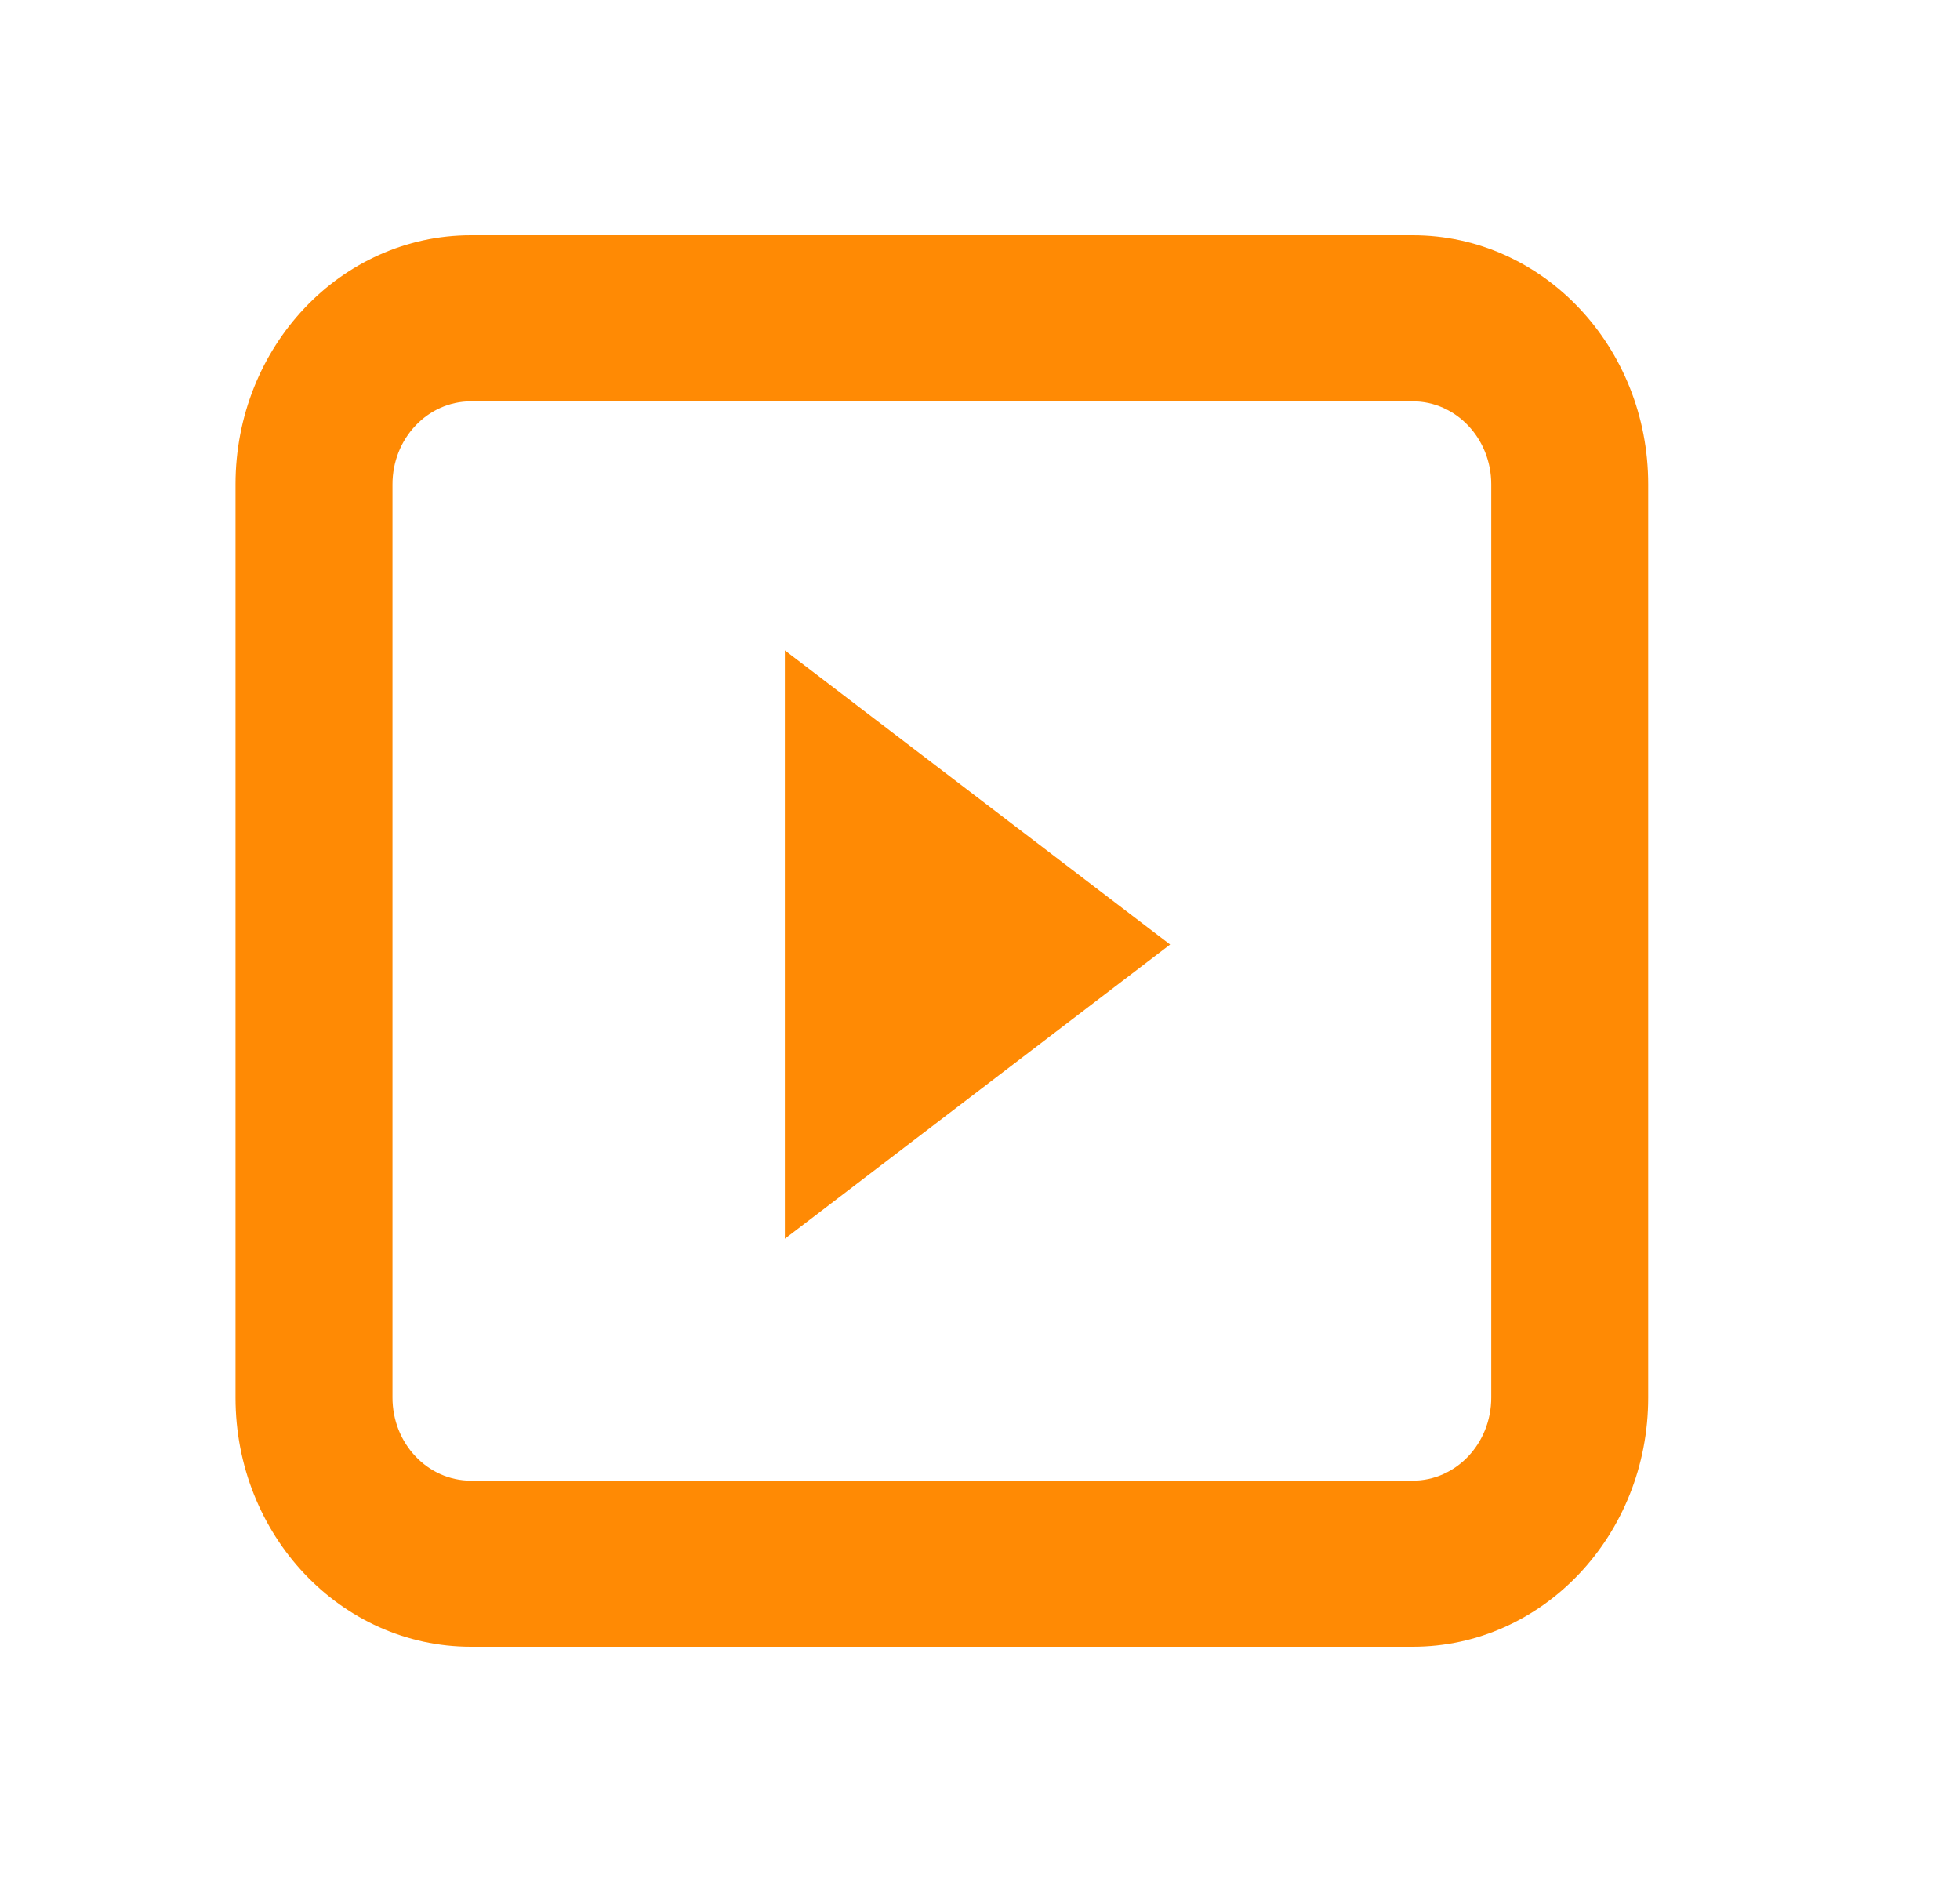
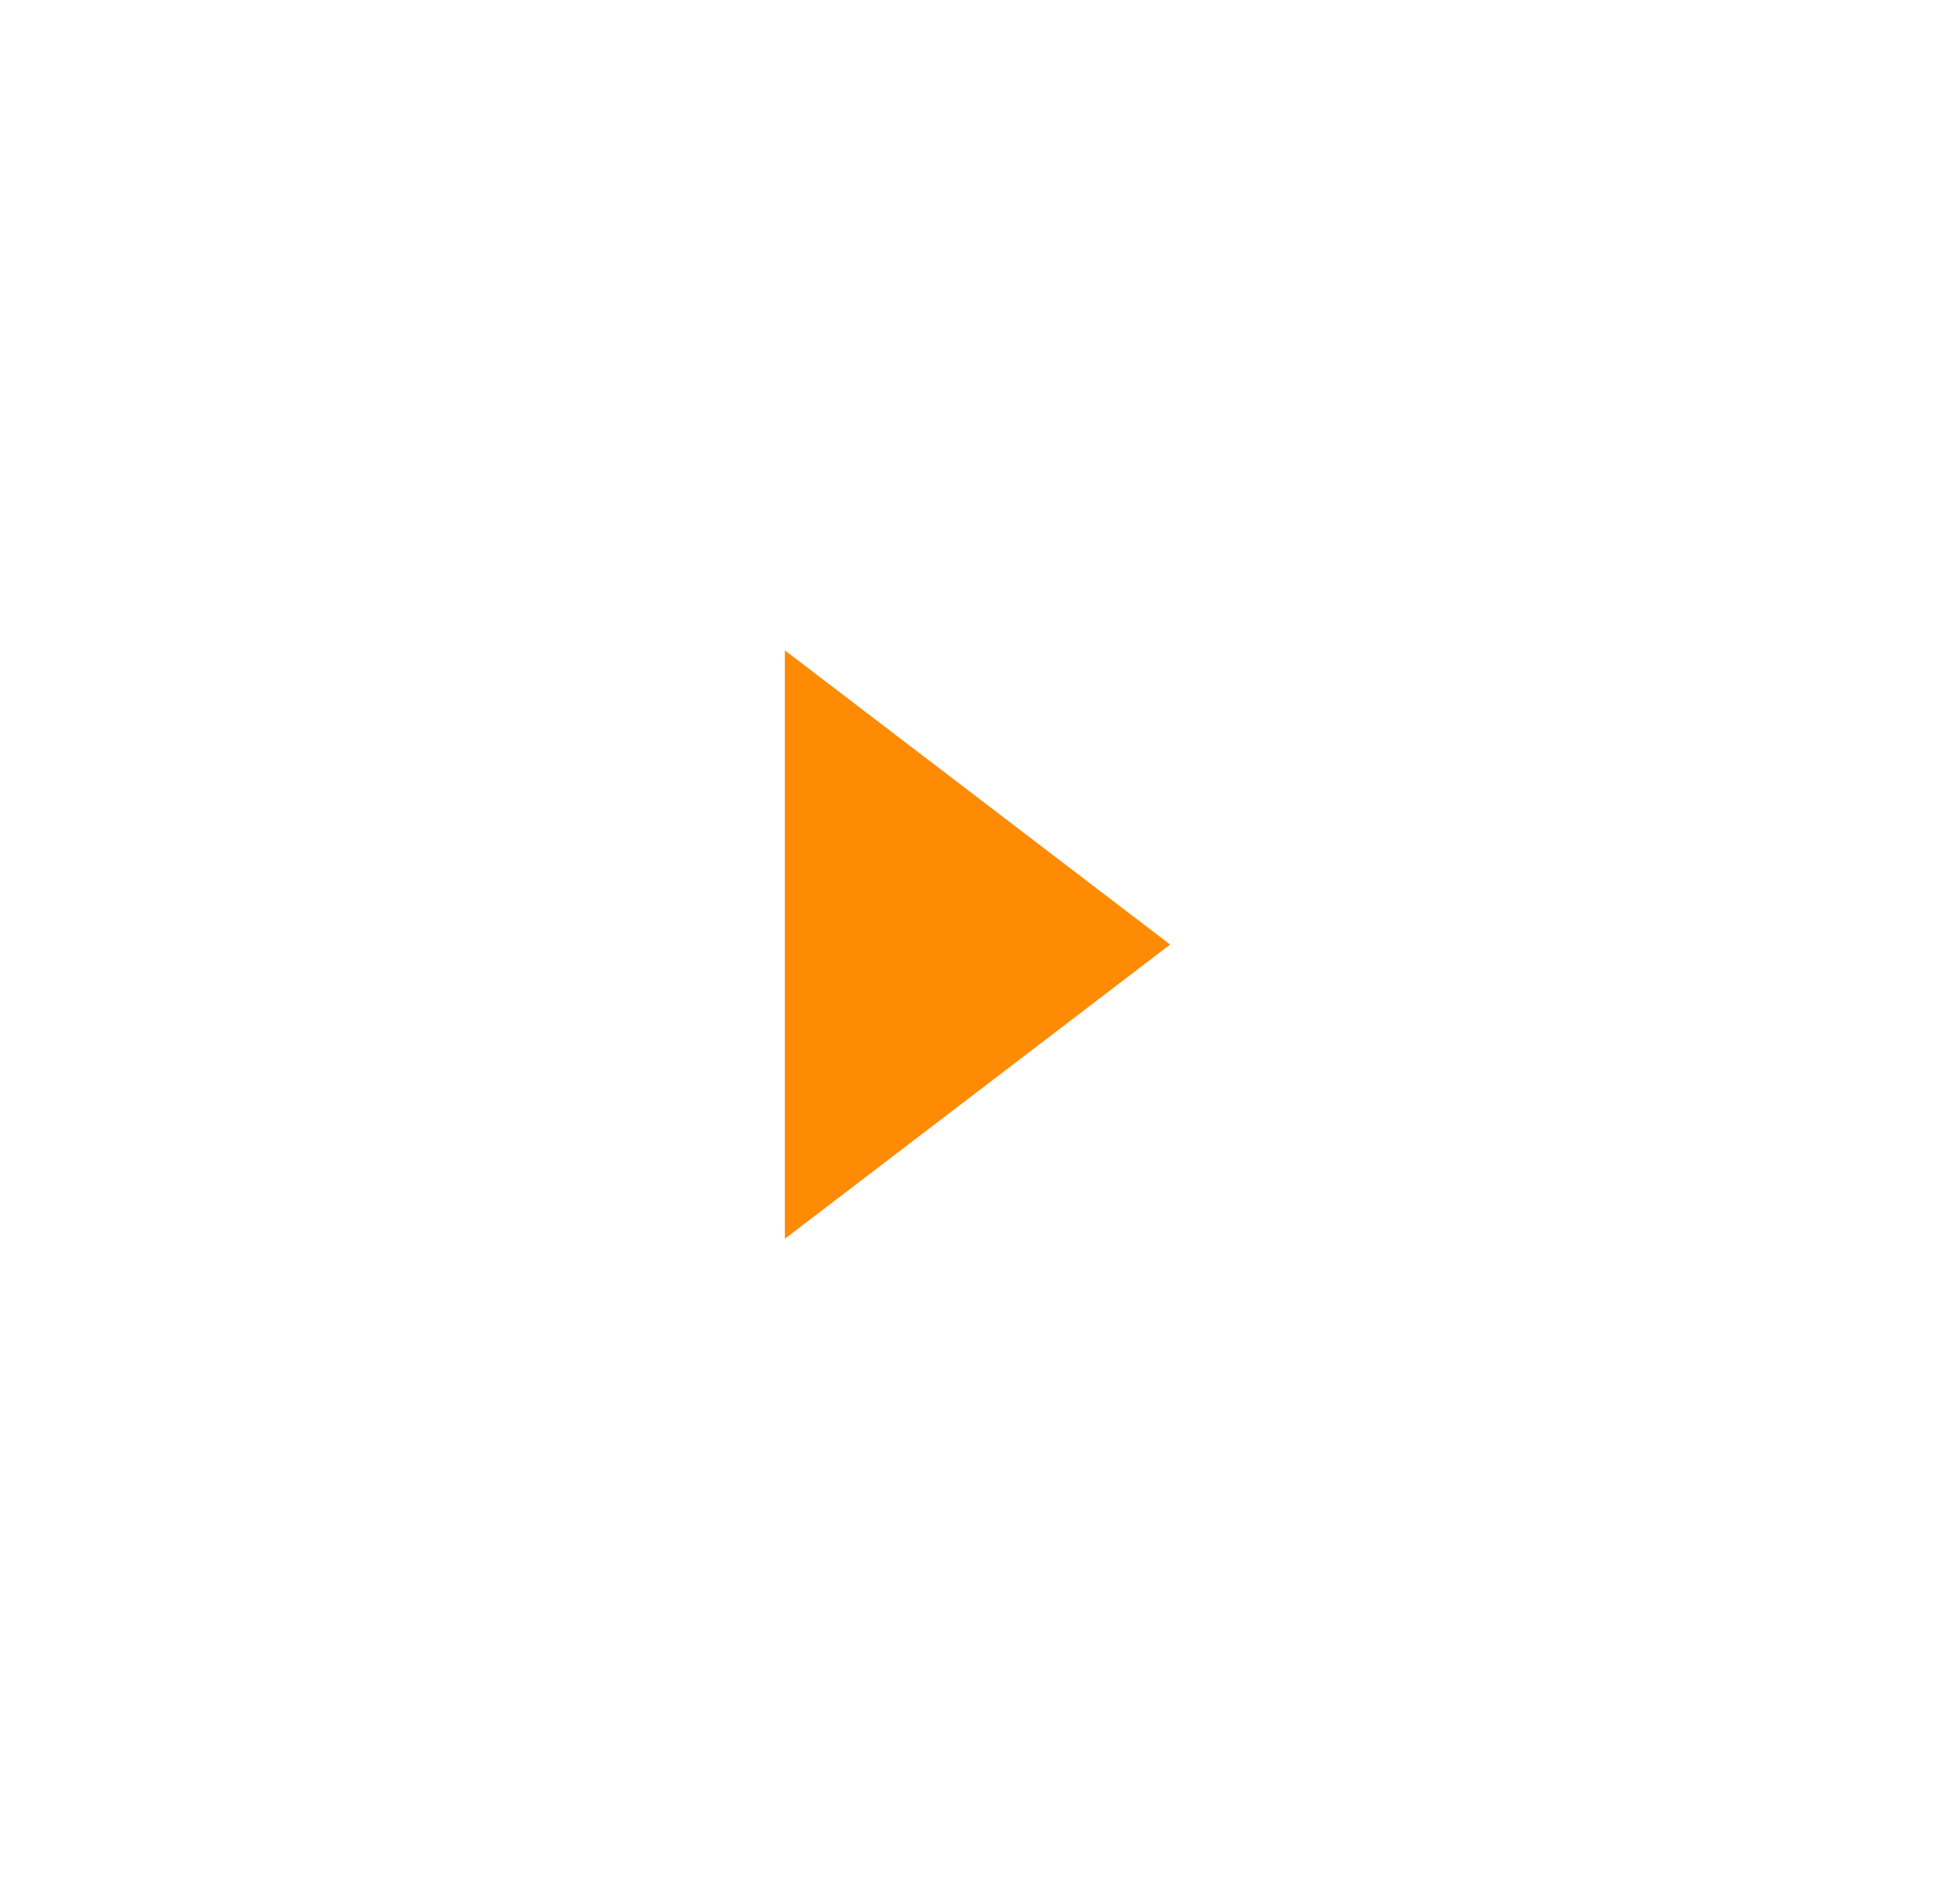
<svg xmlns="http://www.w3.org/2000/svg" width="25" height="24" viewBox="0 0 25 24" fill="none">
  <path d="M10.011 15.797L14.925 12.045L10.011 8.294V15.797Z" fill="#FF8A04" />
-   <path fill-rule="evenodd" clip-rule="evenodd" d="M3.004 6.176C3.004 4.422 4.348 3 6.007 3H18.02C19.678 3 21.023 4.422 21.023 6.176V17.823C21.023 19.578 19.678 21 18.02 21H6.007C4.348 21 3.004 19.578 3.004 17.823V6.176ZM6.007 5.118H18.02C18.572 5.118 19.021 5.592 19.021 6.176V17.823C19.021 18.408 18.572 18.882 18.02 18.882H6.007C5.454 18.882 5.006 18.408 5.006 17.823V6.176C5.006 5.592 5.454 5.118 6.007 5.118Z" fill="#FF8A04" />
</svg>